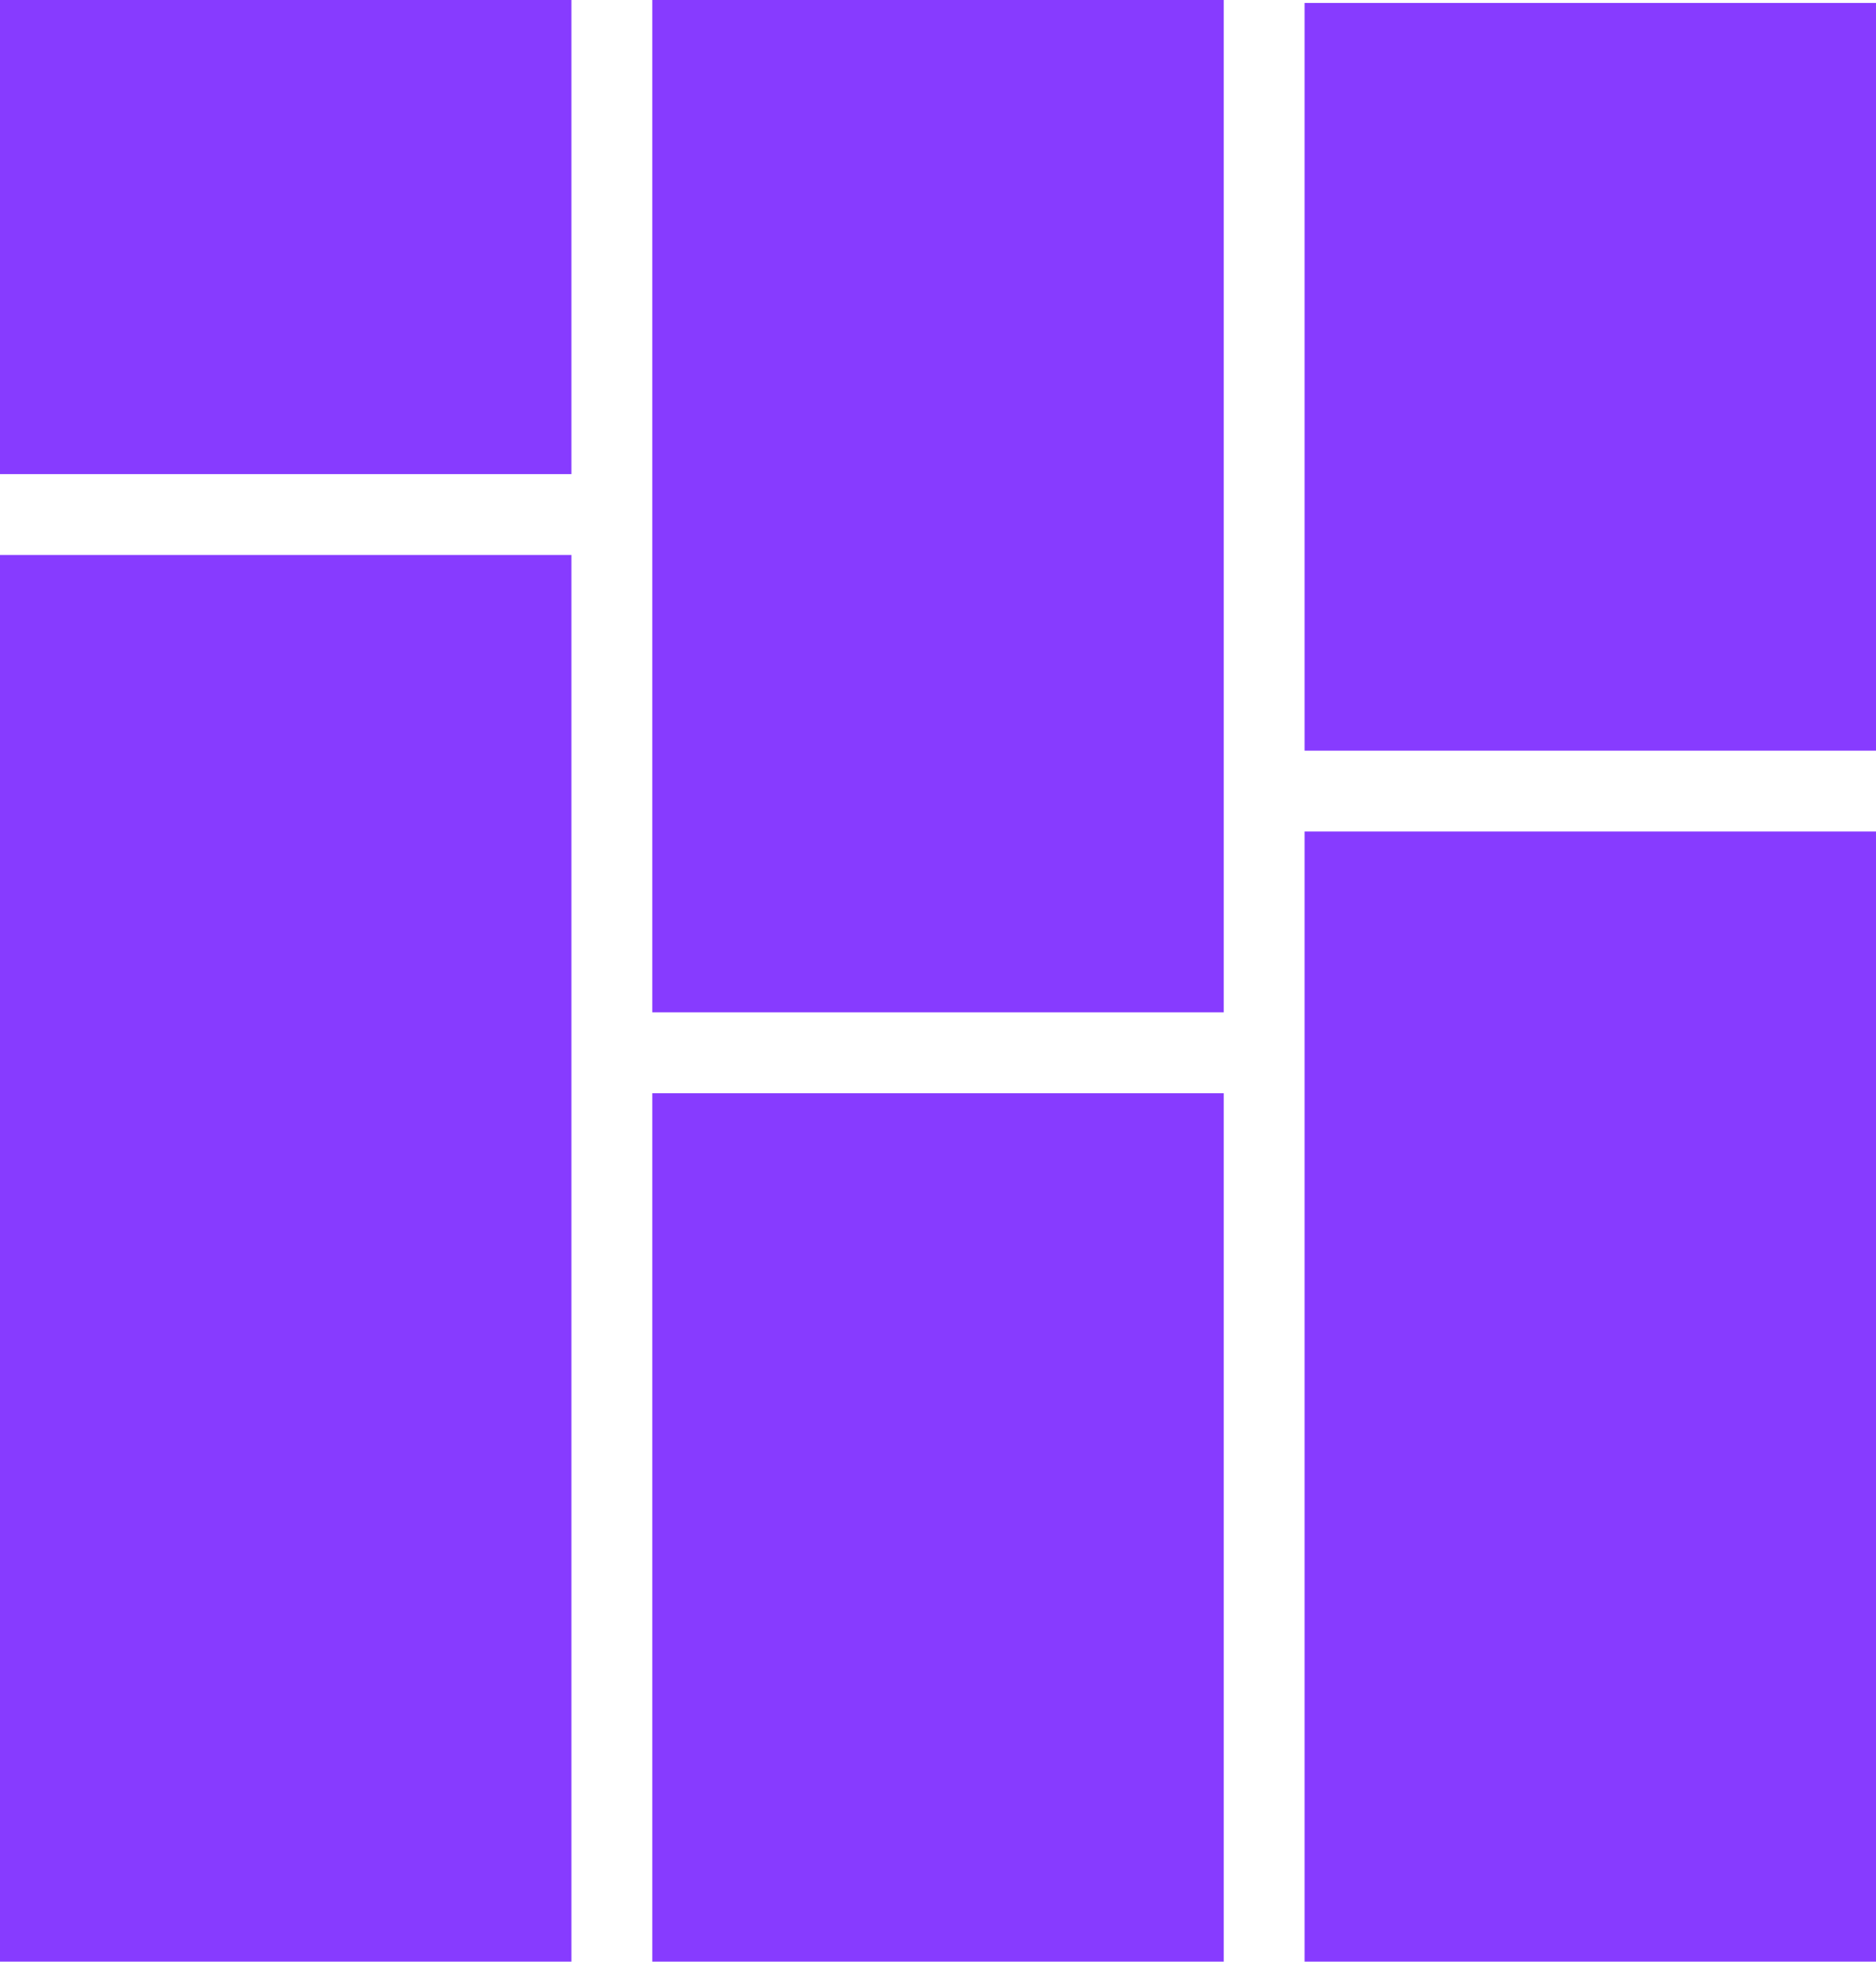
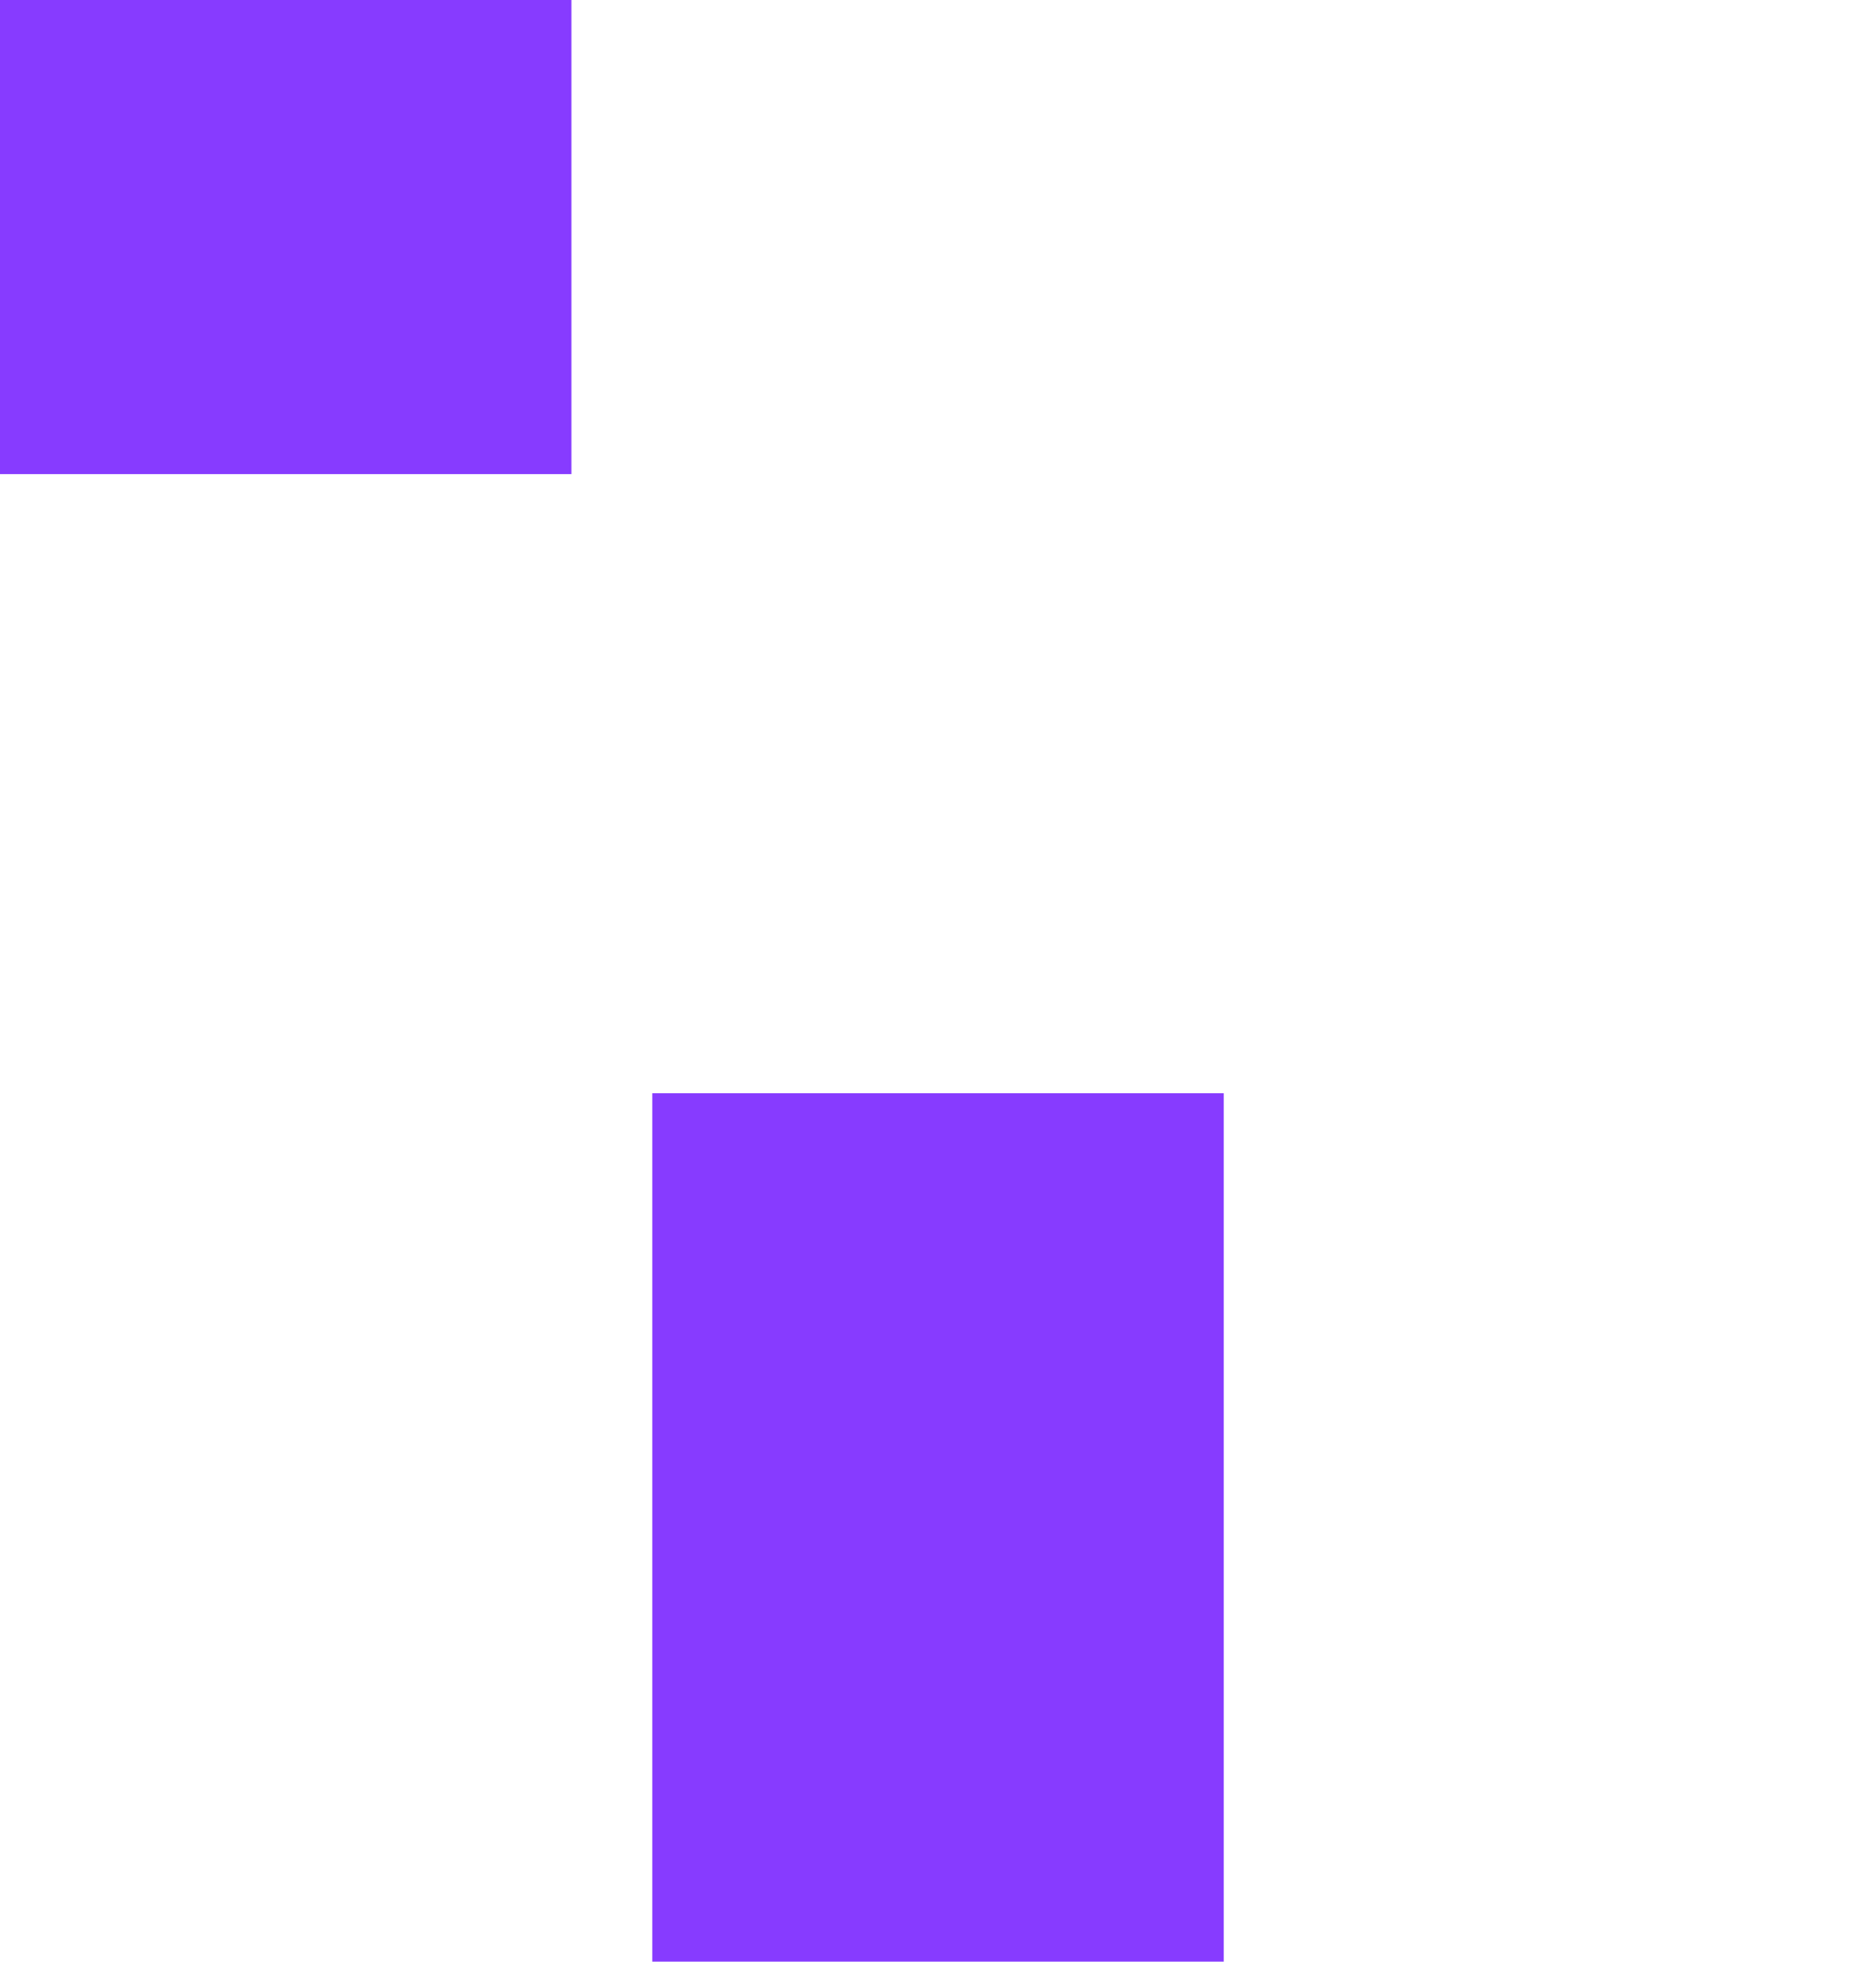
<svg xmlns="http://www.w3.org/2000/svg" id="Livello_2" viewBox="0 0 1223.92 1280">
  <defs>
    <style>.cls-1{fill:#873bff;}</style>
  </defs>
  <g id="Layer_1">
-     <rect class="cls-1" y="362.11" width="372.81" height="917.9" />
    <rect class="cls-1" width="372.81" height="309.36" />
-     <rect class="cls-1" x="425.56" width="372.81" height="660.57" />
-     <rect class="cls-1" x="851.11" y="1.92" width="372.81" height="487.91" />
    <rect class="cls-1" x="425.56" y="713.32" width="372.81" height="566.69" />
-     <rect class="cls-1" x="851.11" y="542.58" width="372.81" height="737.43" />
  </g>
</svg>